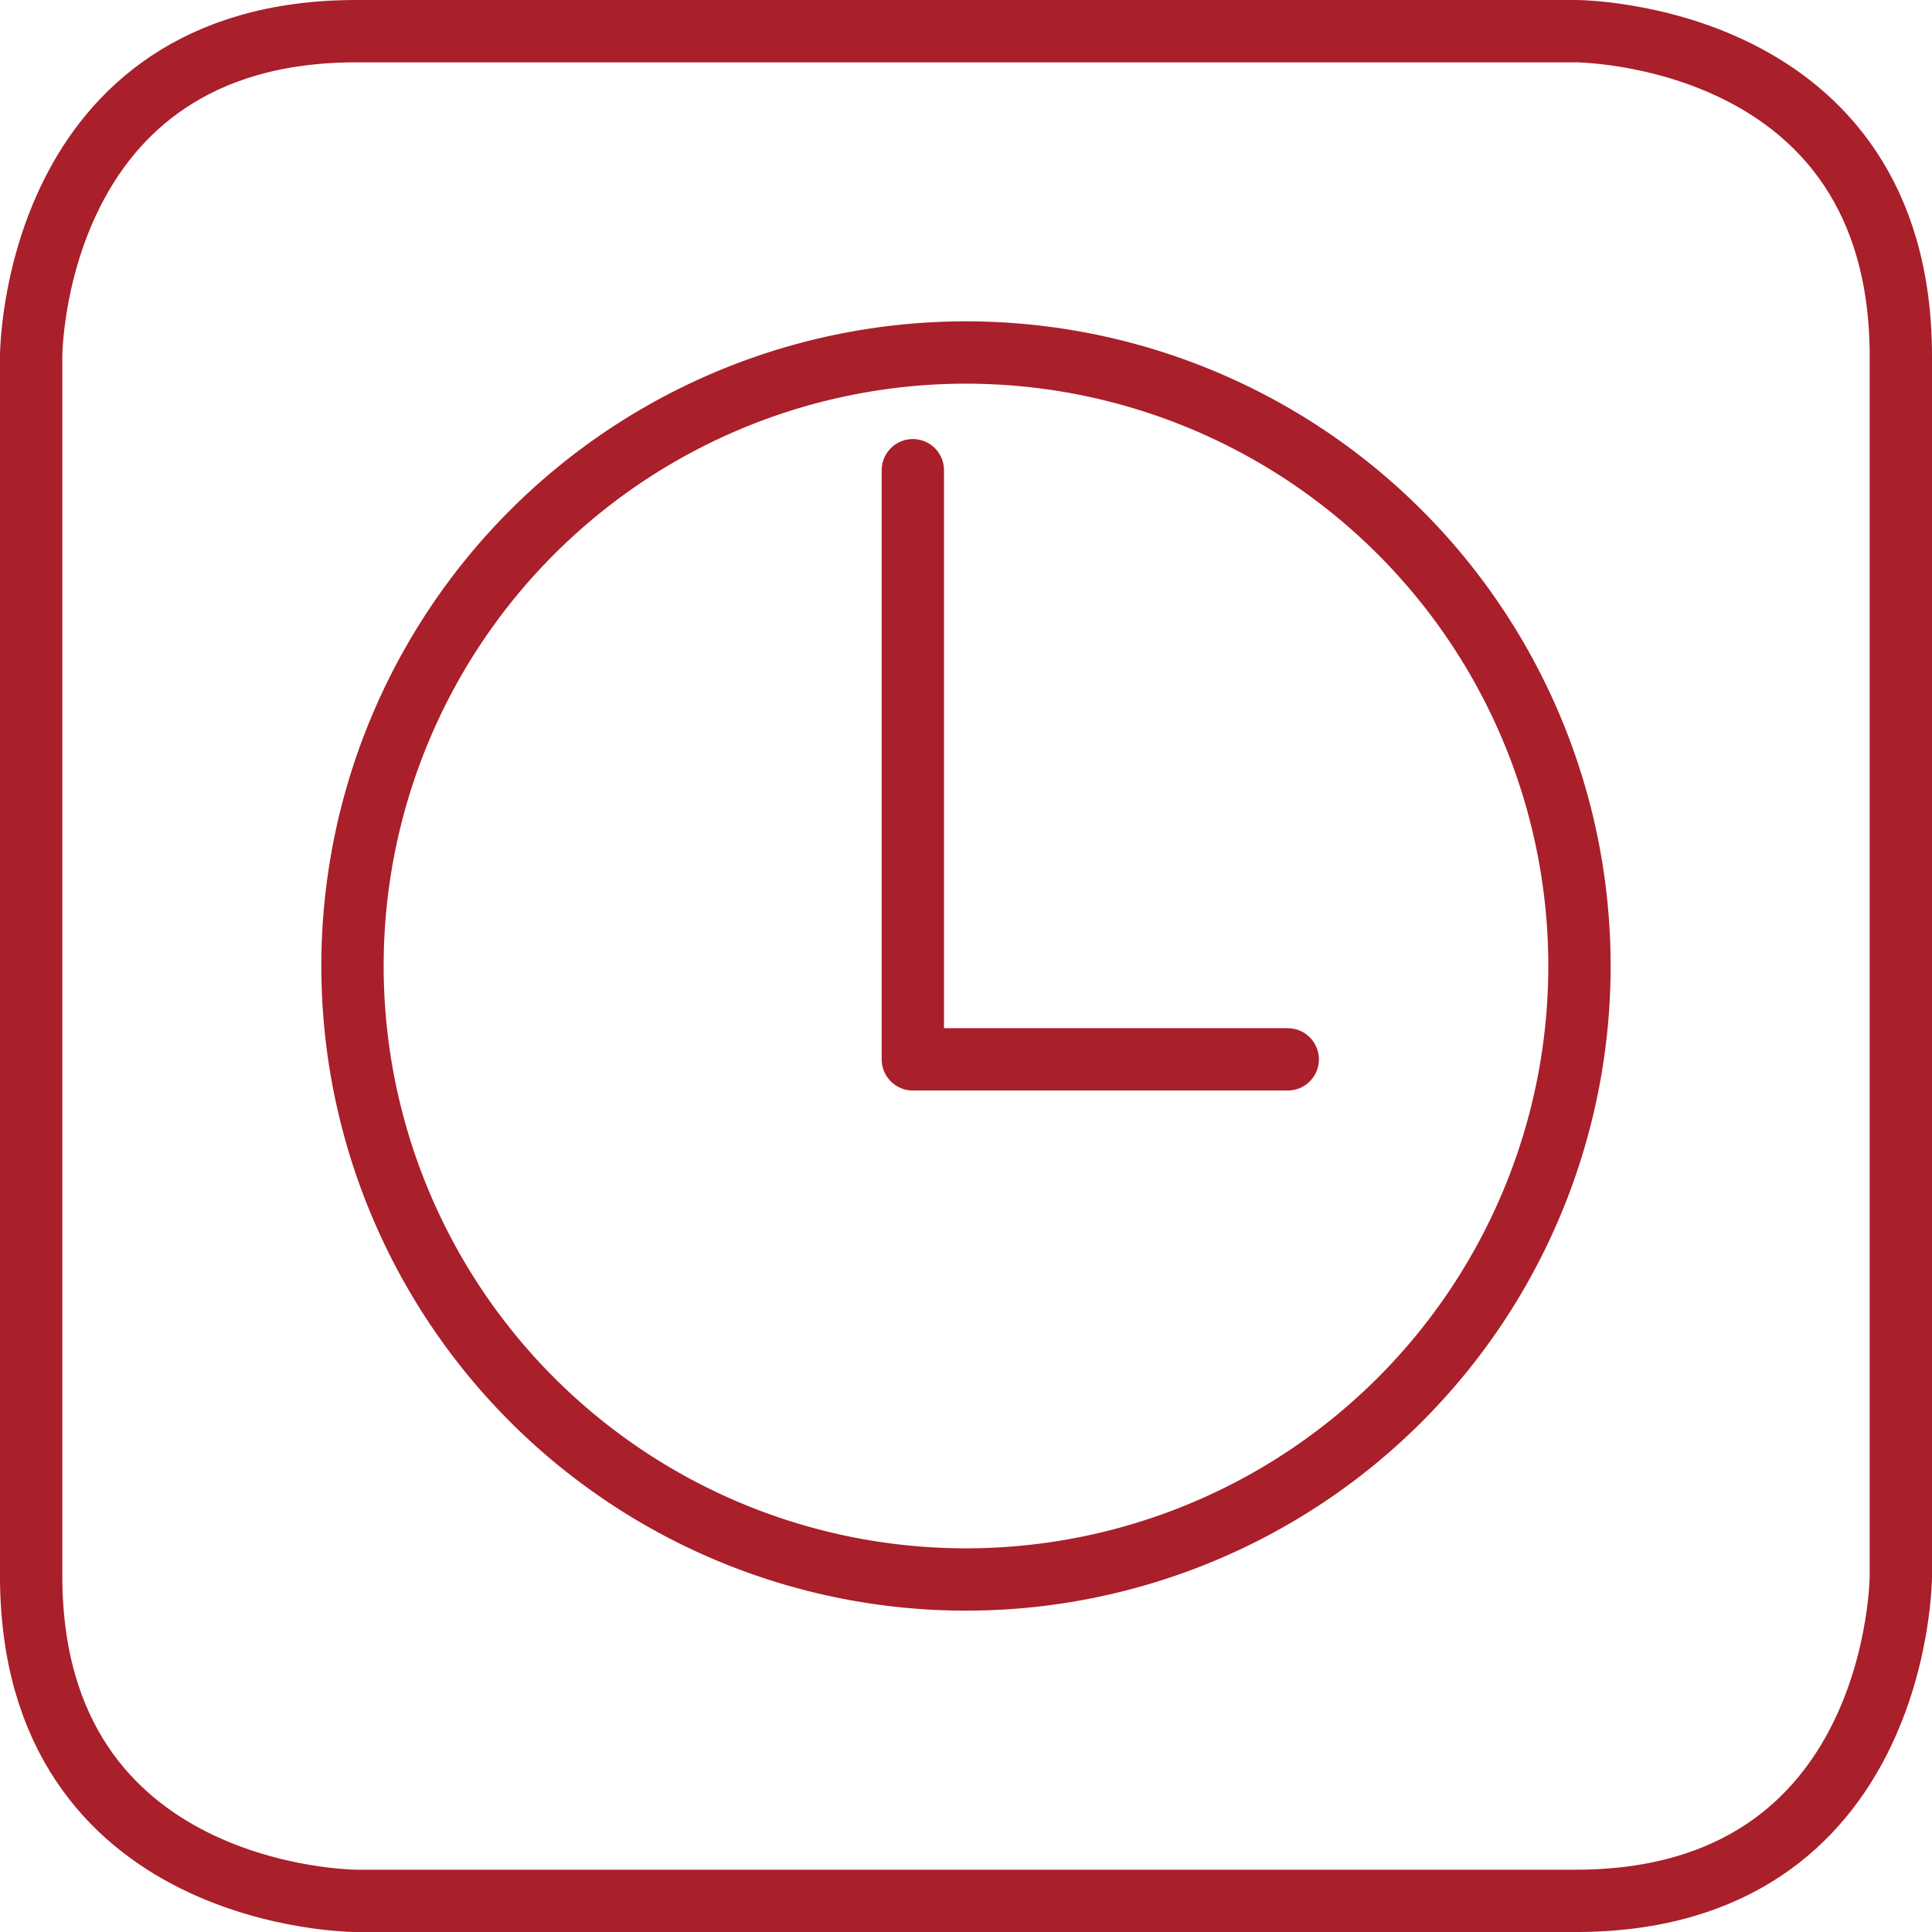
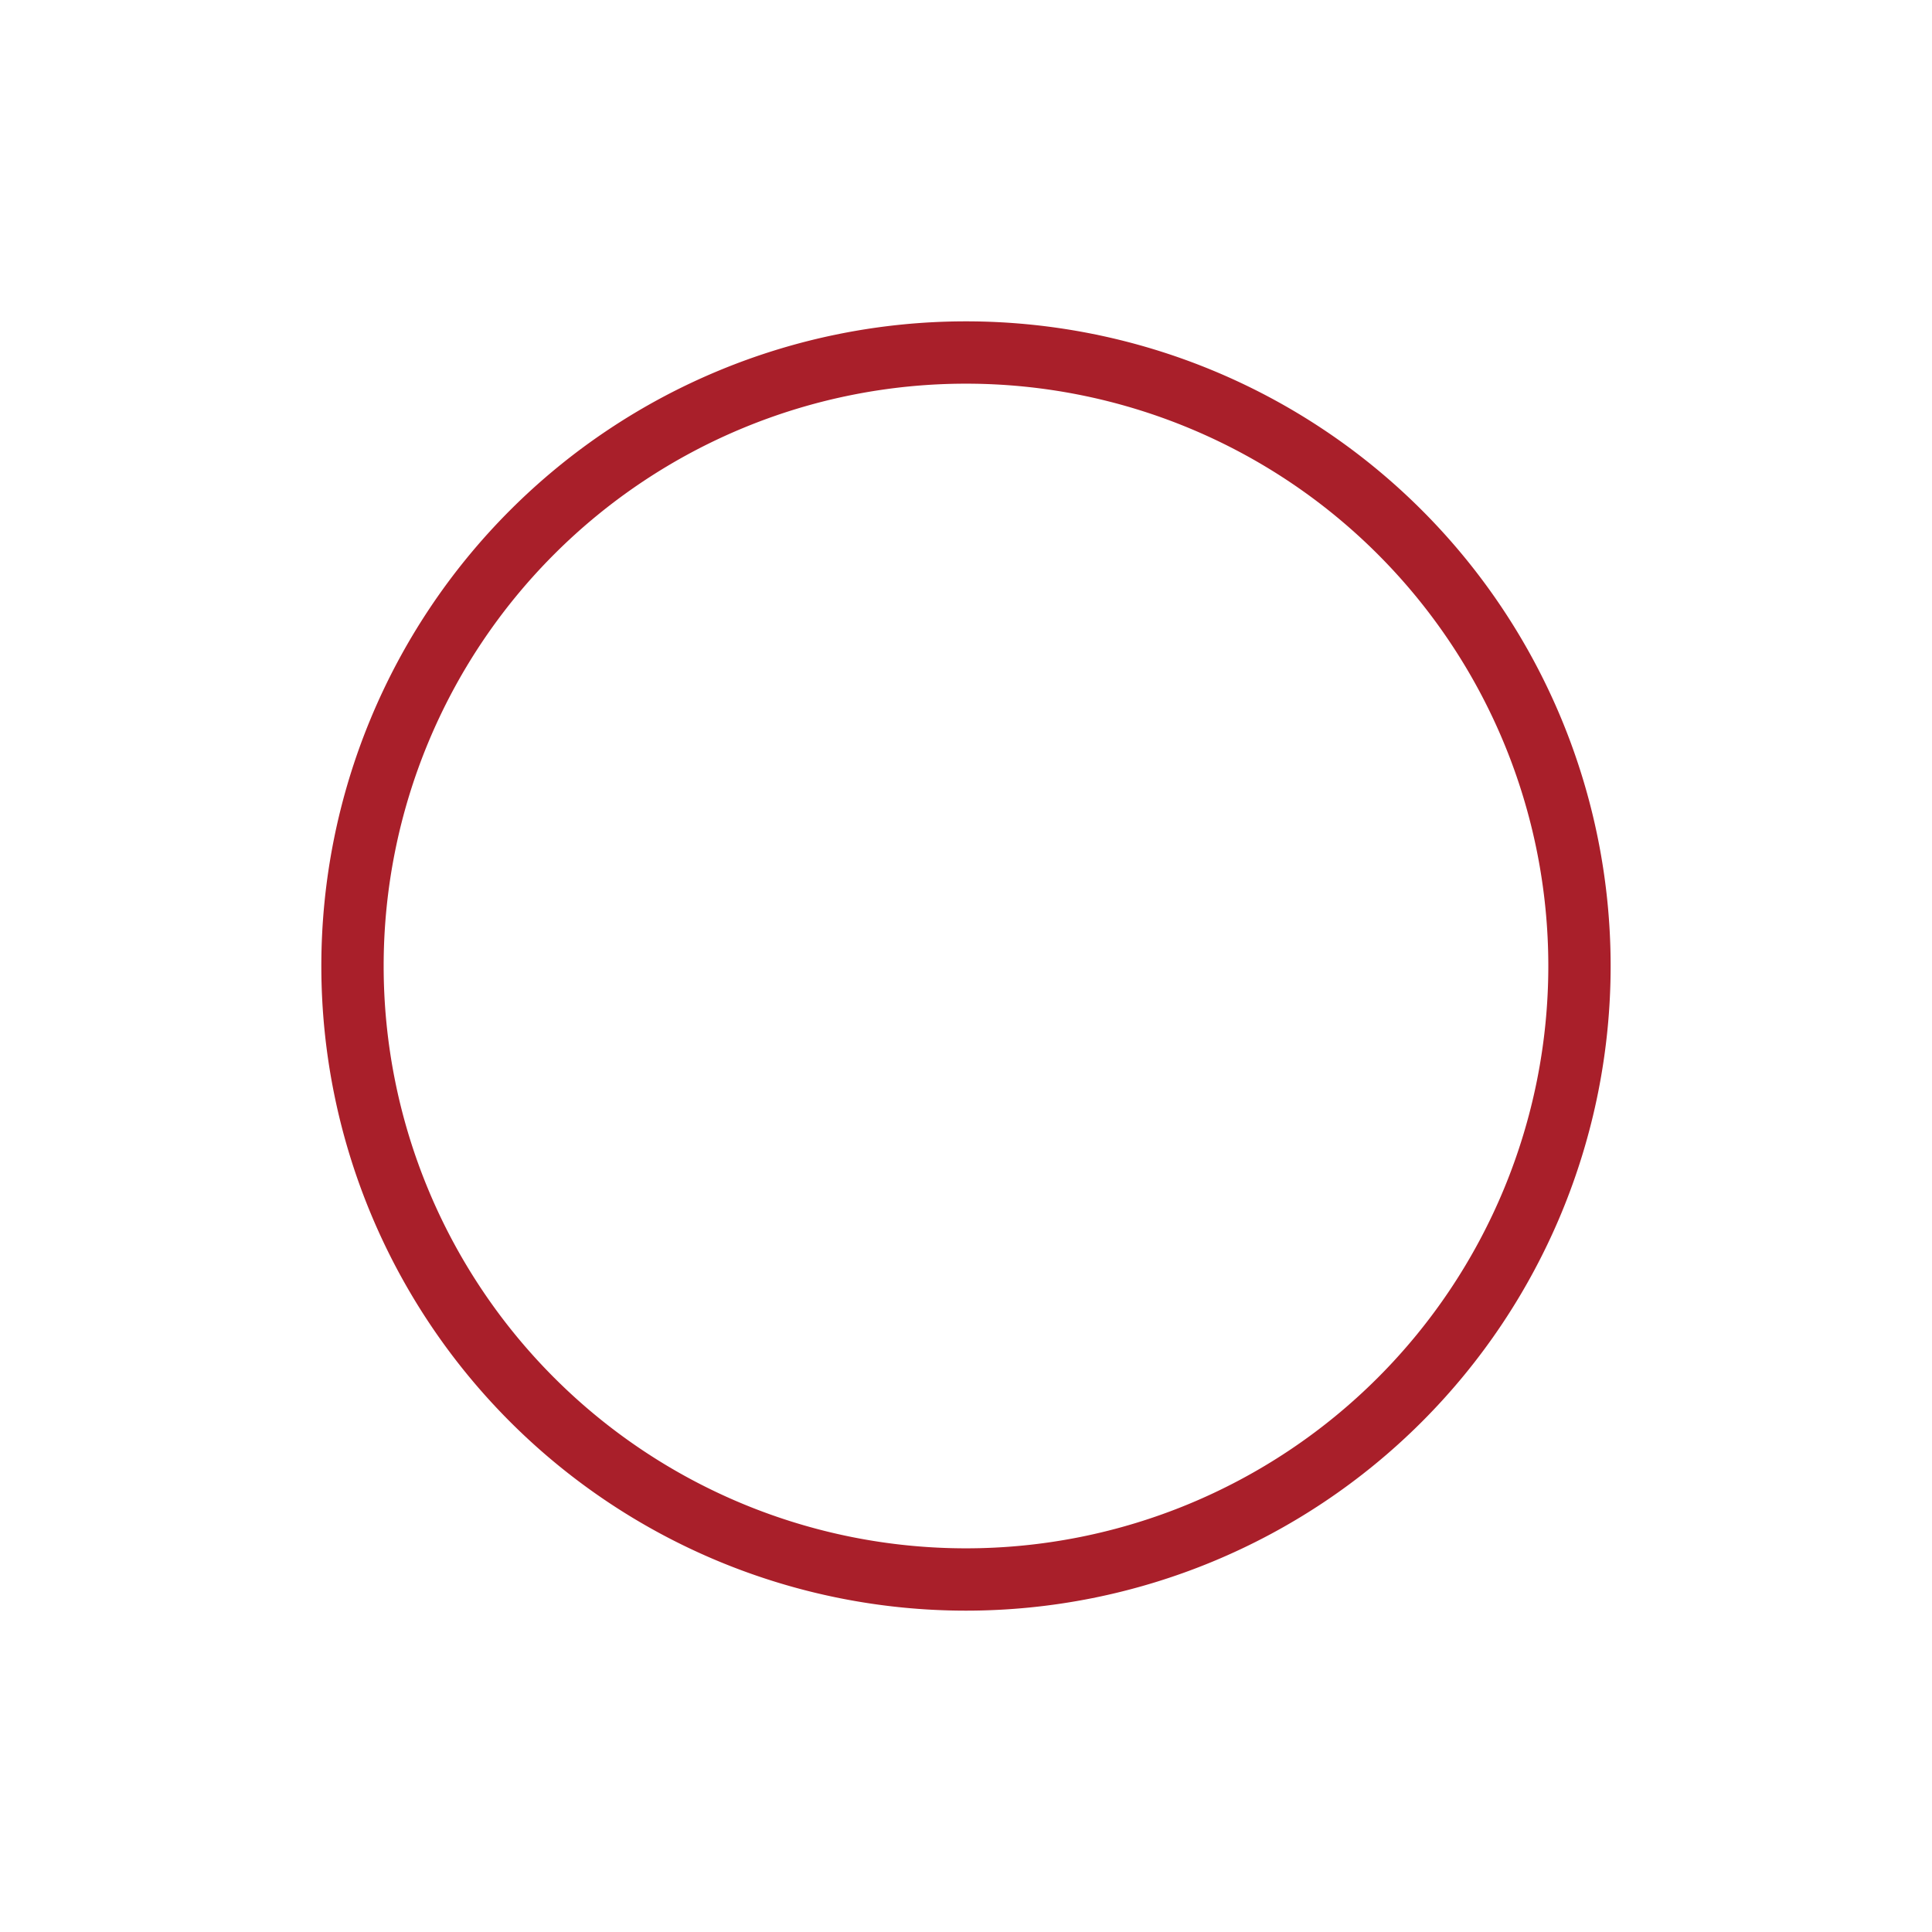
<svg xmlns="http://www.w3.org/2000/svg" width="124" height="124" viewBox="0 0 124 124">
  <g id="on_time_performance" data-name="on time performance" transform="translate(-1.438 -1.444)">
-     <path id="Path_168" data-name="Path 168" d="M106.576,82.507H82.514V44.694" transform="translate(-22.488 -13.071)" fill="none" stroke="#a91f2a" stroke-linecap="round" stroke-linejoin="round" stroke-width="4" />
-     <path id="Path_169" data-name="Path 169" d="M24.307,3.444h78.261s20.87,0,20.87,20.87v78.261s0,20.87-20.87,20.87H24.307s-20.87,0-20.87-20.87V24.314s0-20.87,20.87-20.87" transform="translate(0 0)" fill="none" stroke="#a91f2a" stroke-linecap="round" stroke-linejoin="round" stroke-width="4" />
    <path id="Path_170" data-name="Path 170" d="M24.062,63.444A39.375,39.375,0,1,0,63.437,24.069,39.375,39.375,0,0,0,24.062,63.444" fill="none" stroke="#a91f2a" stroke-linecap="round" stroke-linejoin="round" stroke-width="4" />
  </g>
</svg>